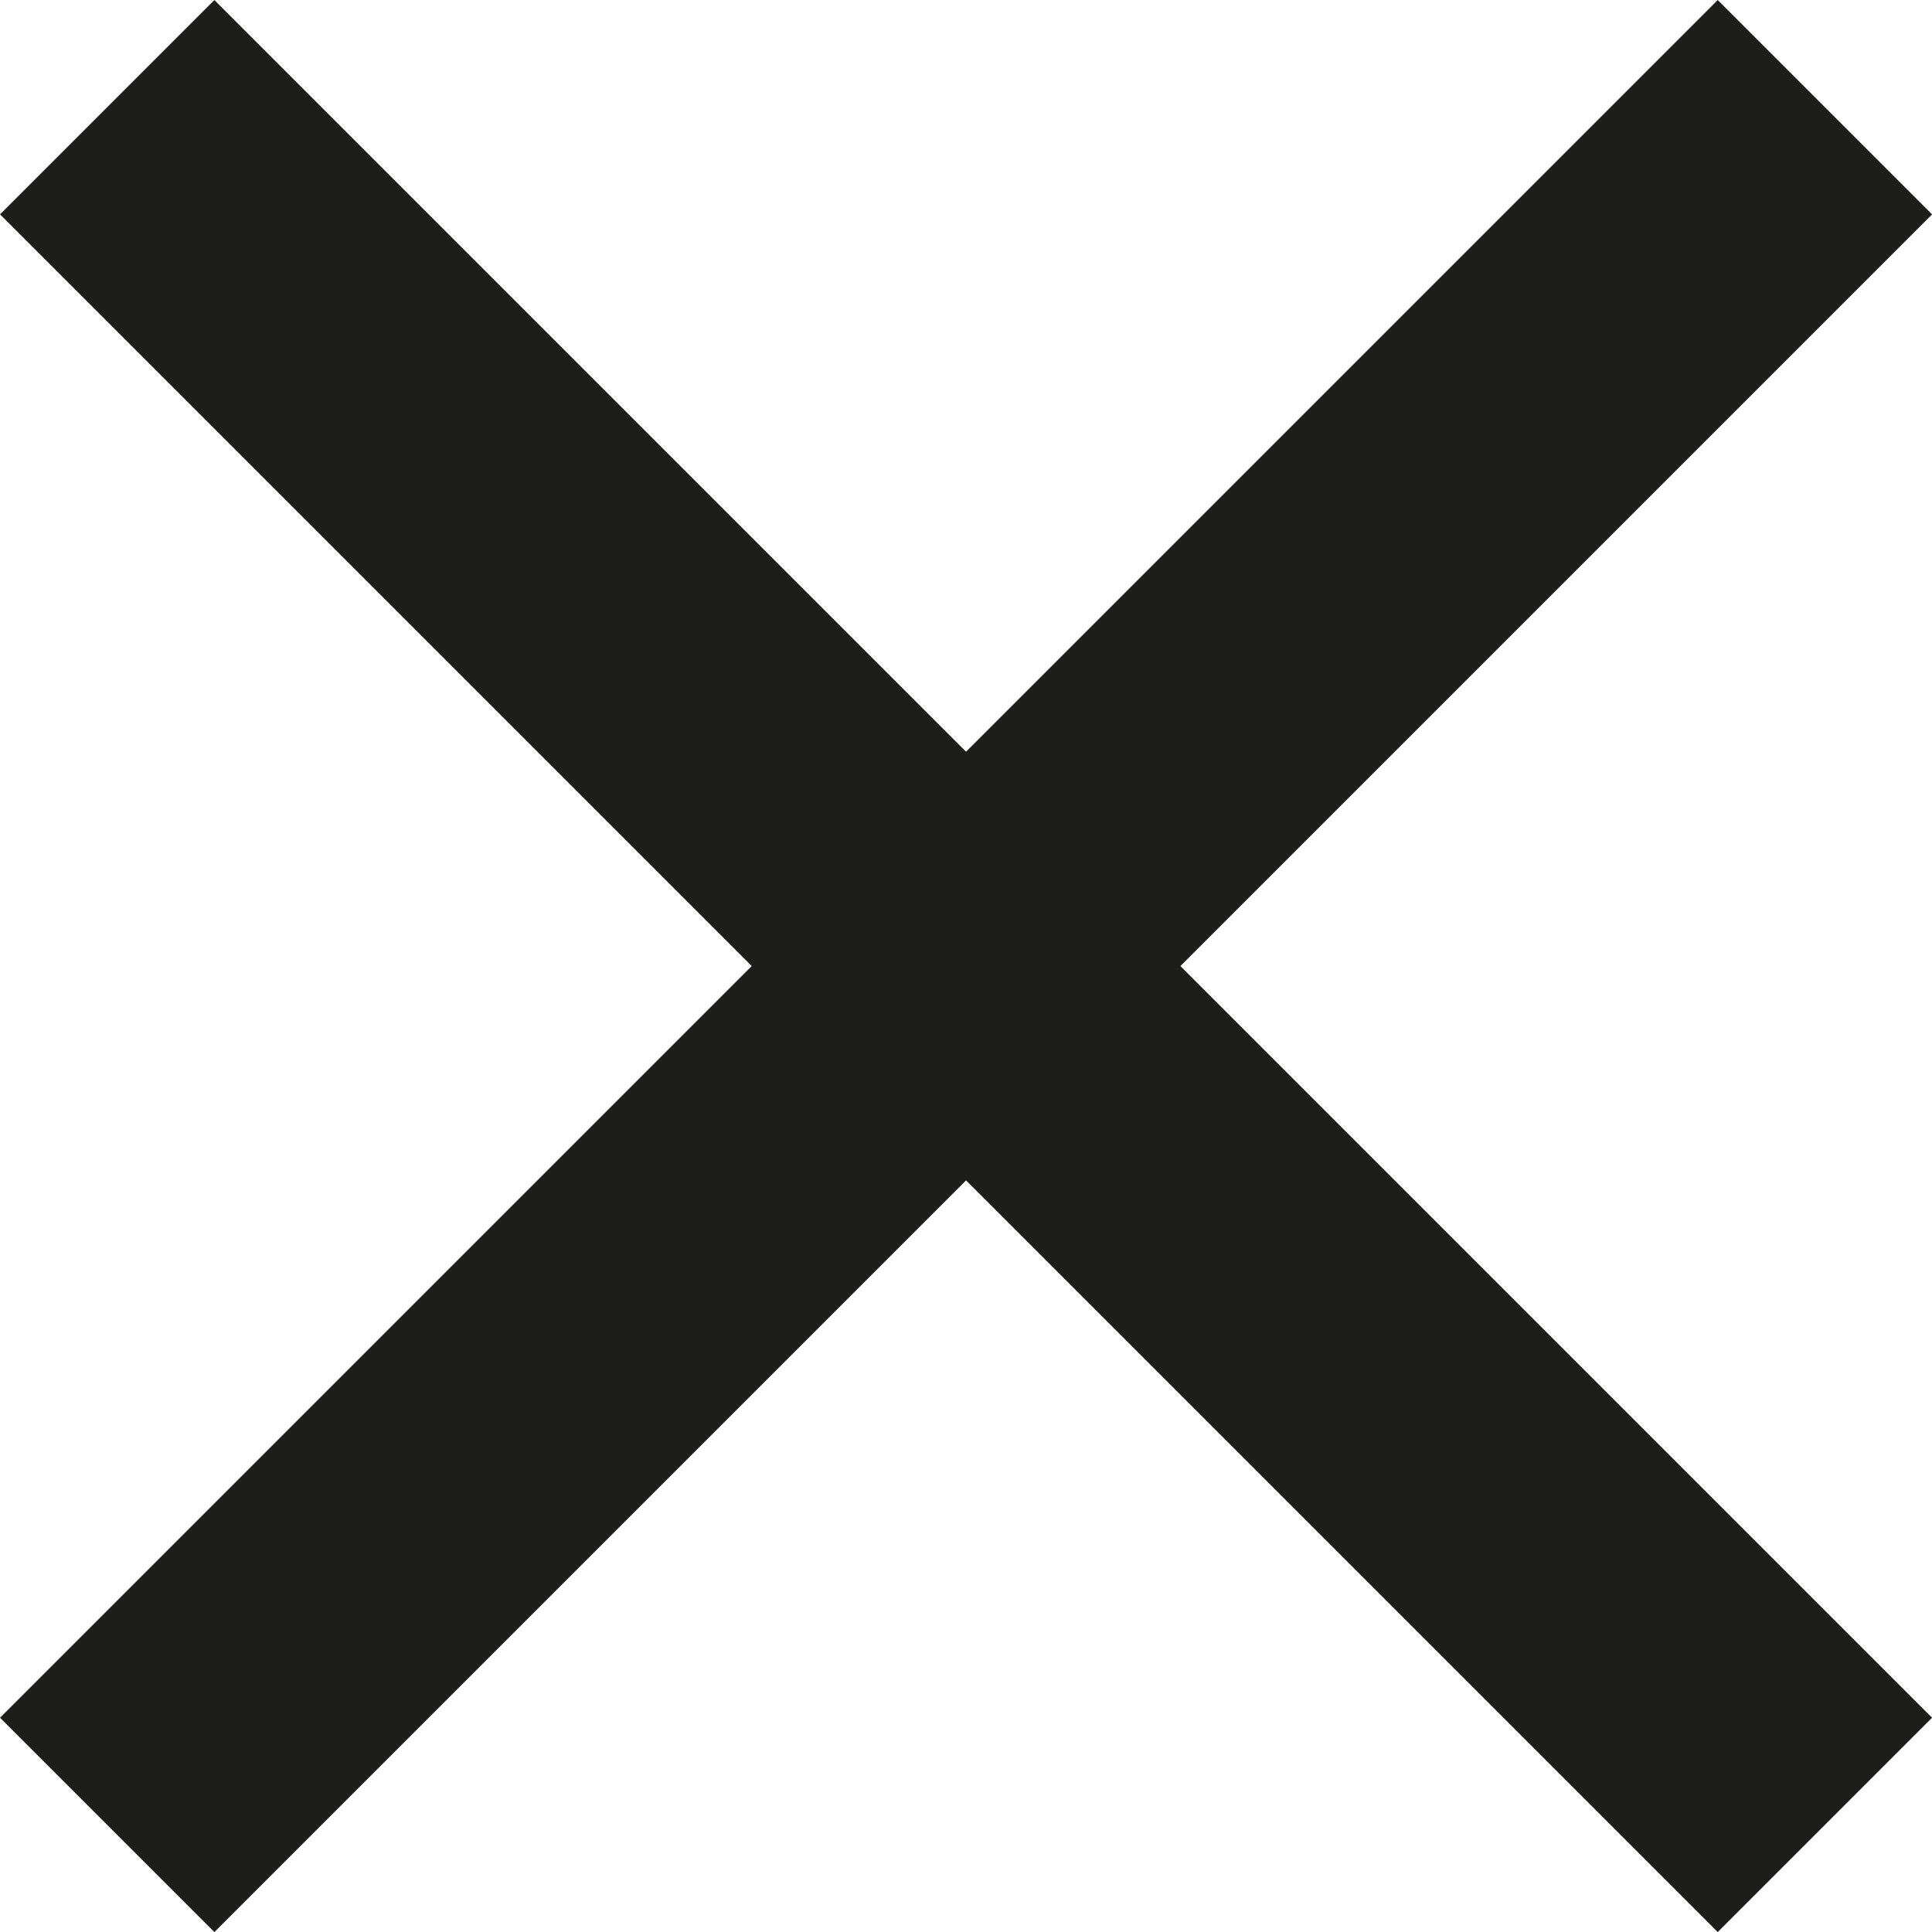
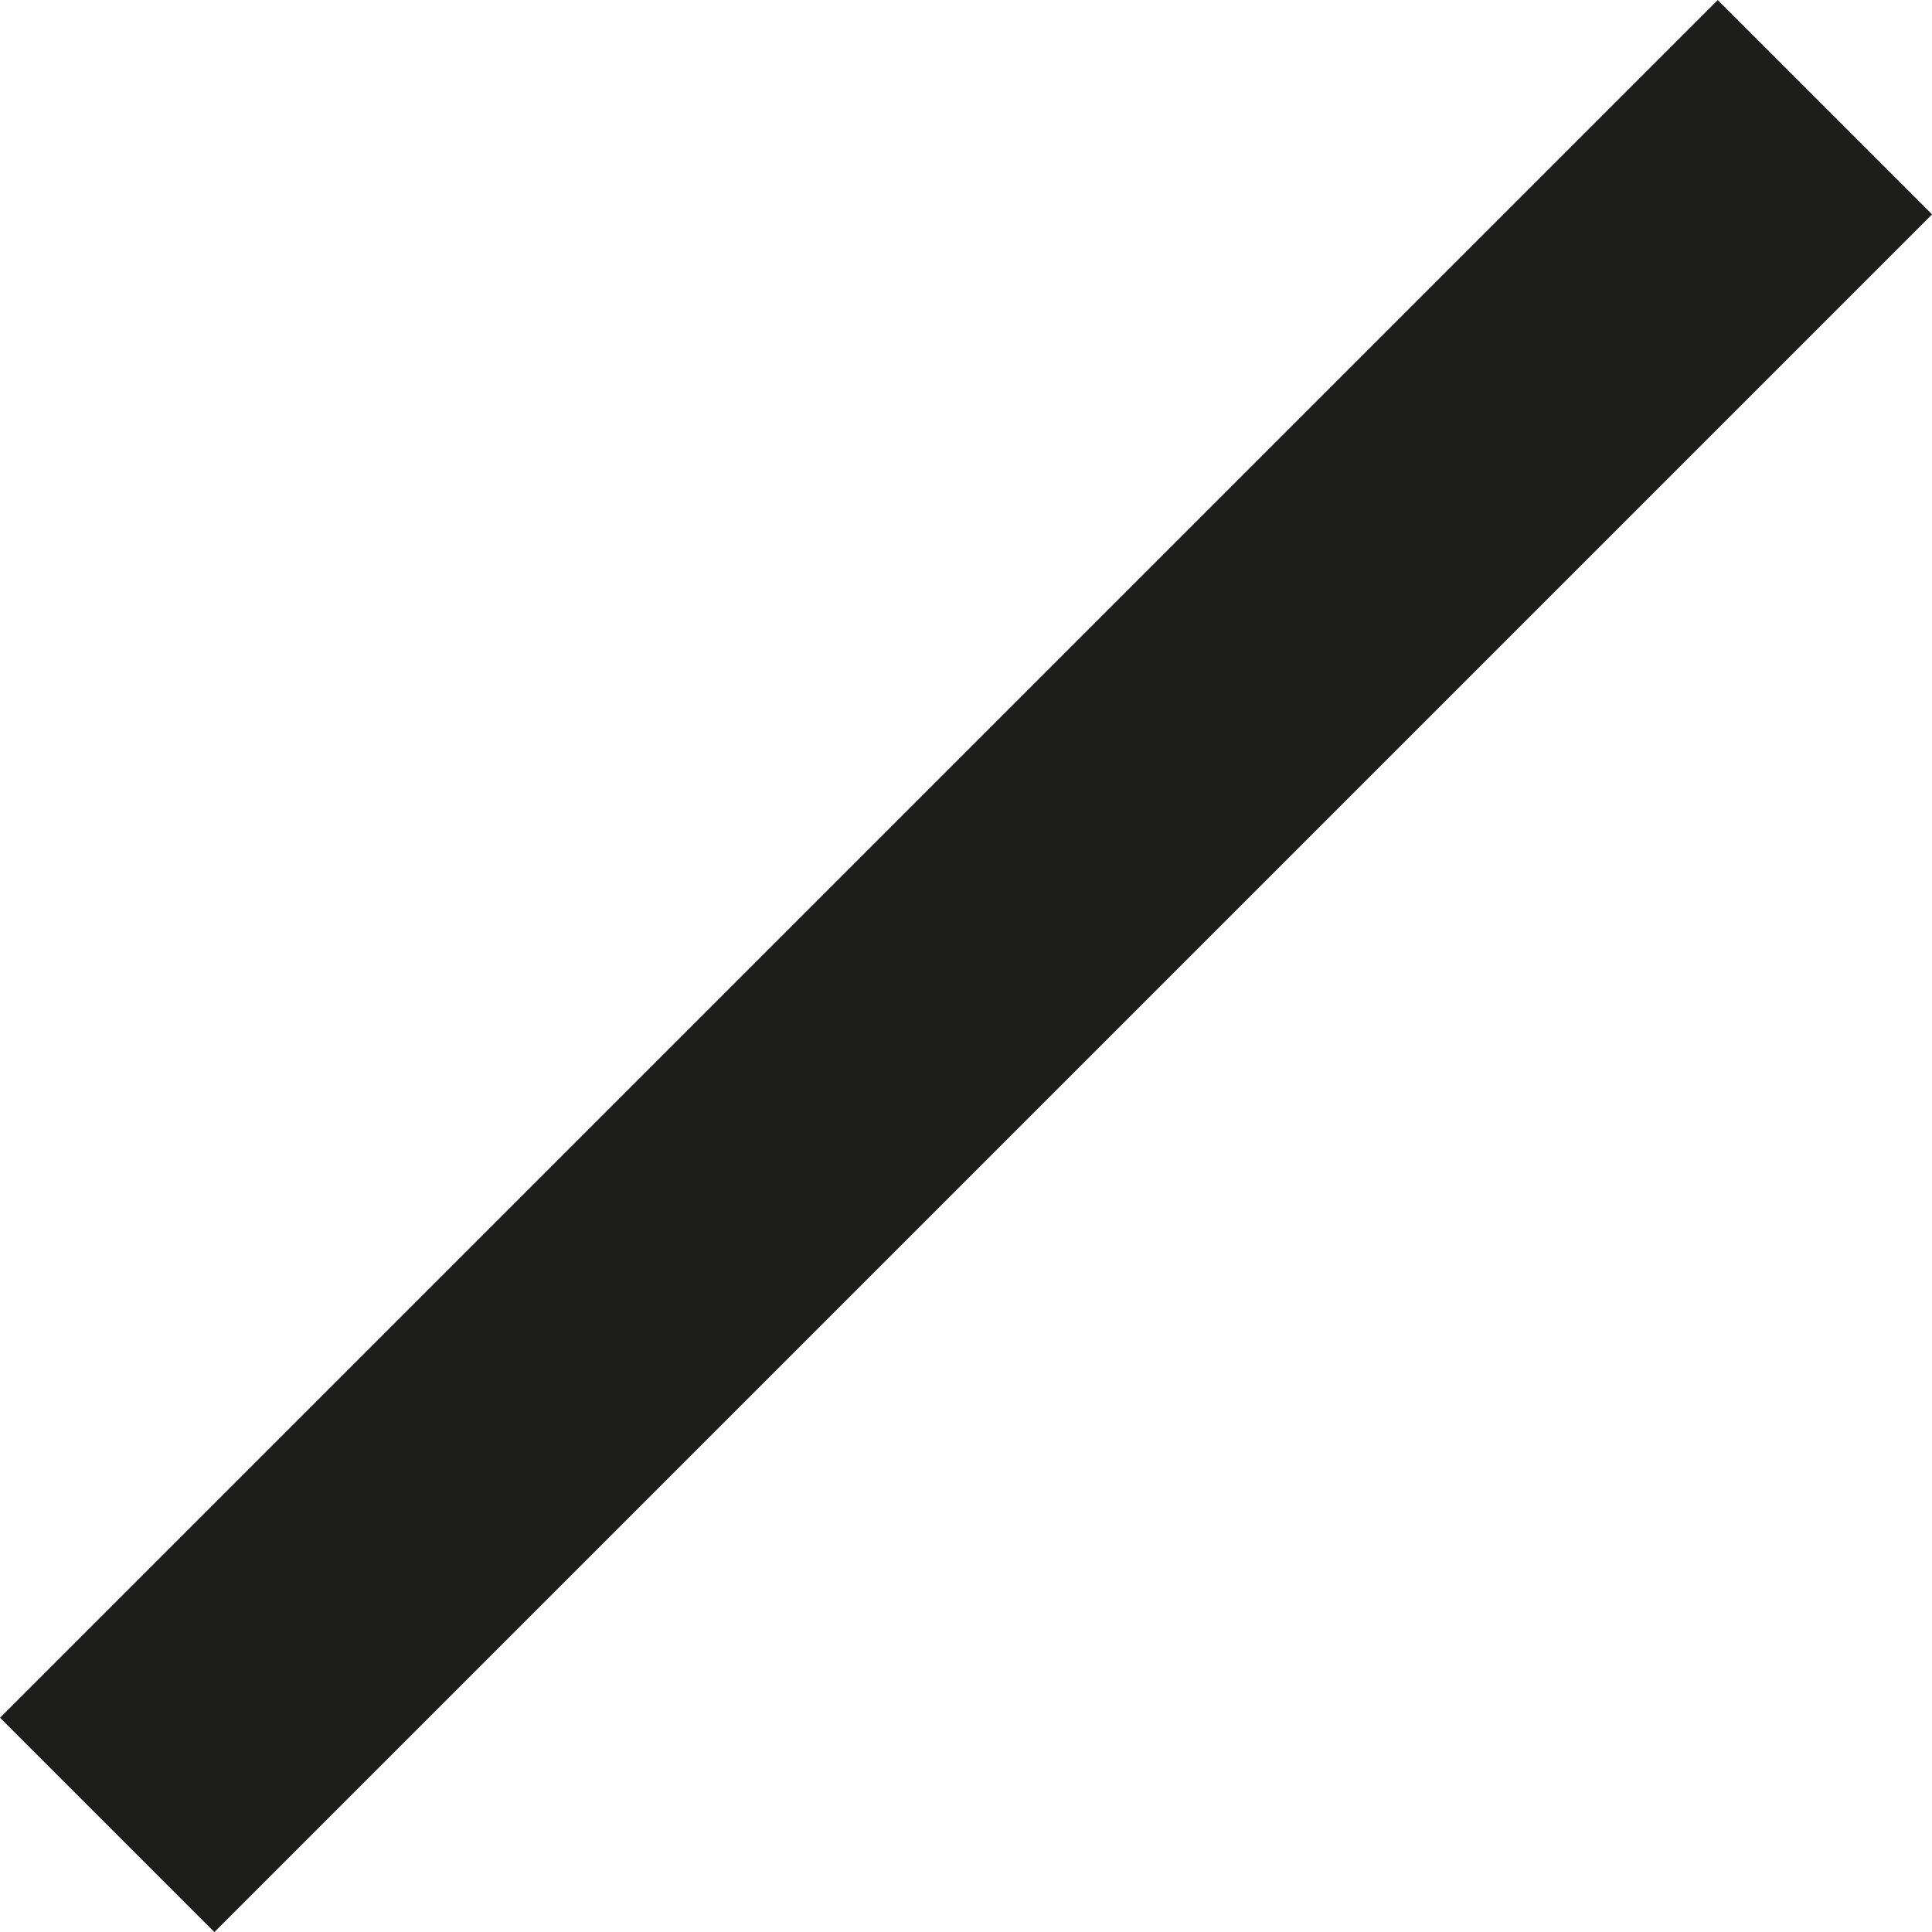
<svg xmlns="http://www.w3.org/2000/svg" width="19.121" height="19.121" viewBox="0 0 19.121 19.121">
  <g id="Group_371" data-name="Group 371" transform="translate(1.061 1.061)">
    <line id="Line_86" data-name="Line 86" x1="17" y2="17" fill="none" stroke="#1d1d1b" stroke-width="3" />
-     <line id="Line_87" data-name="Line 87" x2="17" y2="17" fill="none" stroke="#1d1d1b" stroke-width="3" />
  </g>
</svg>